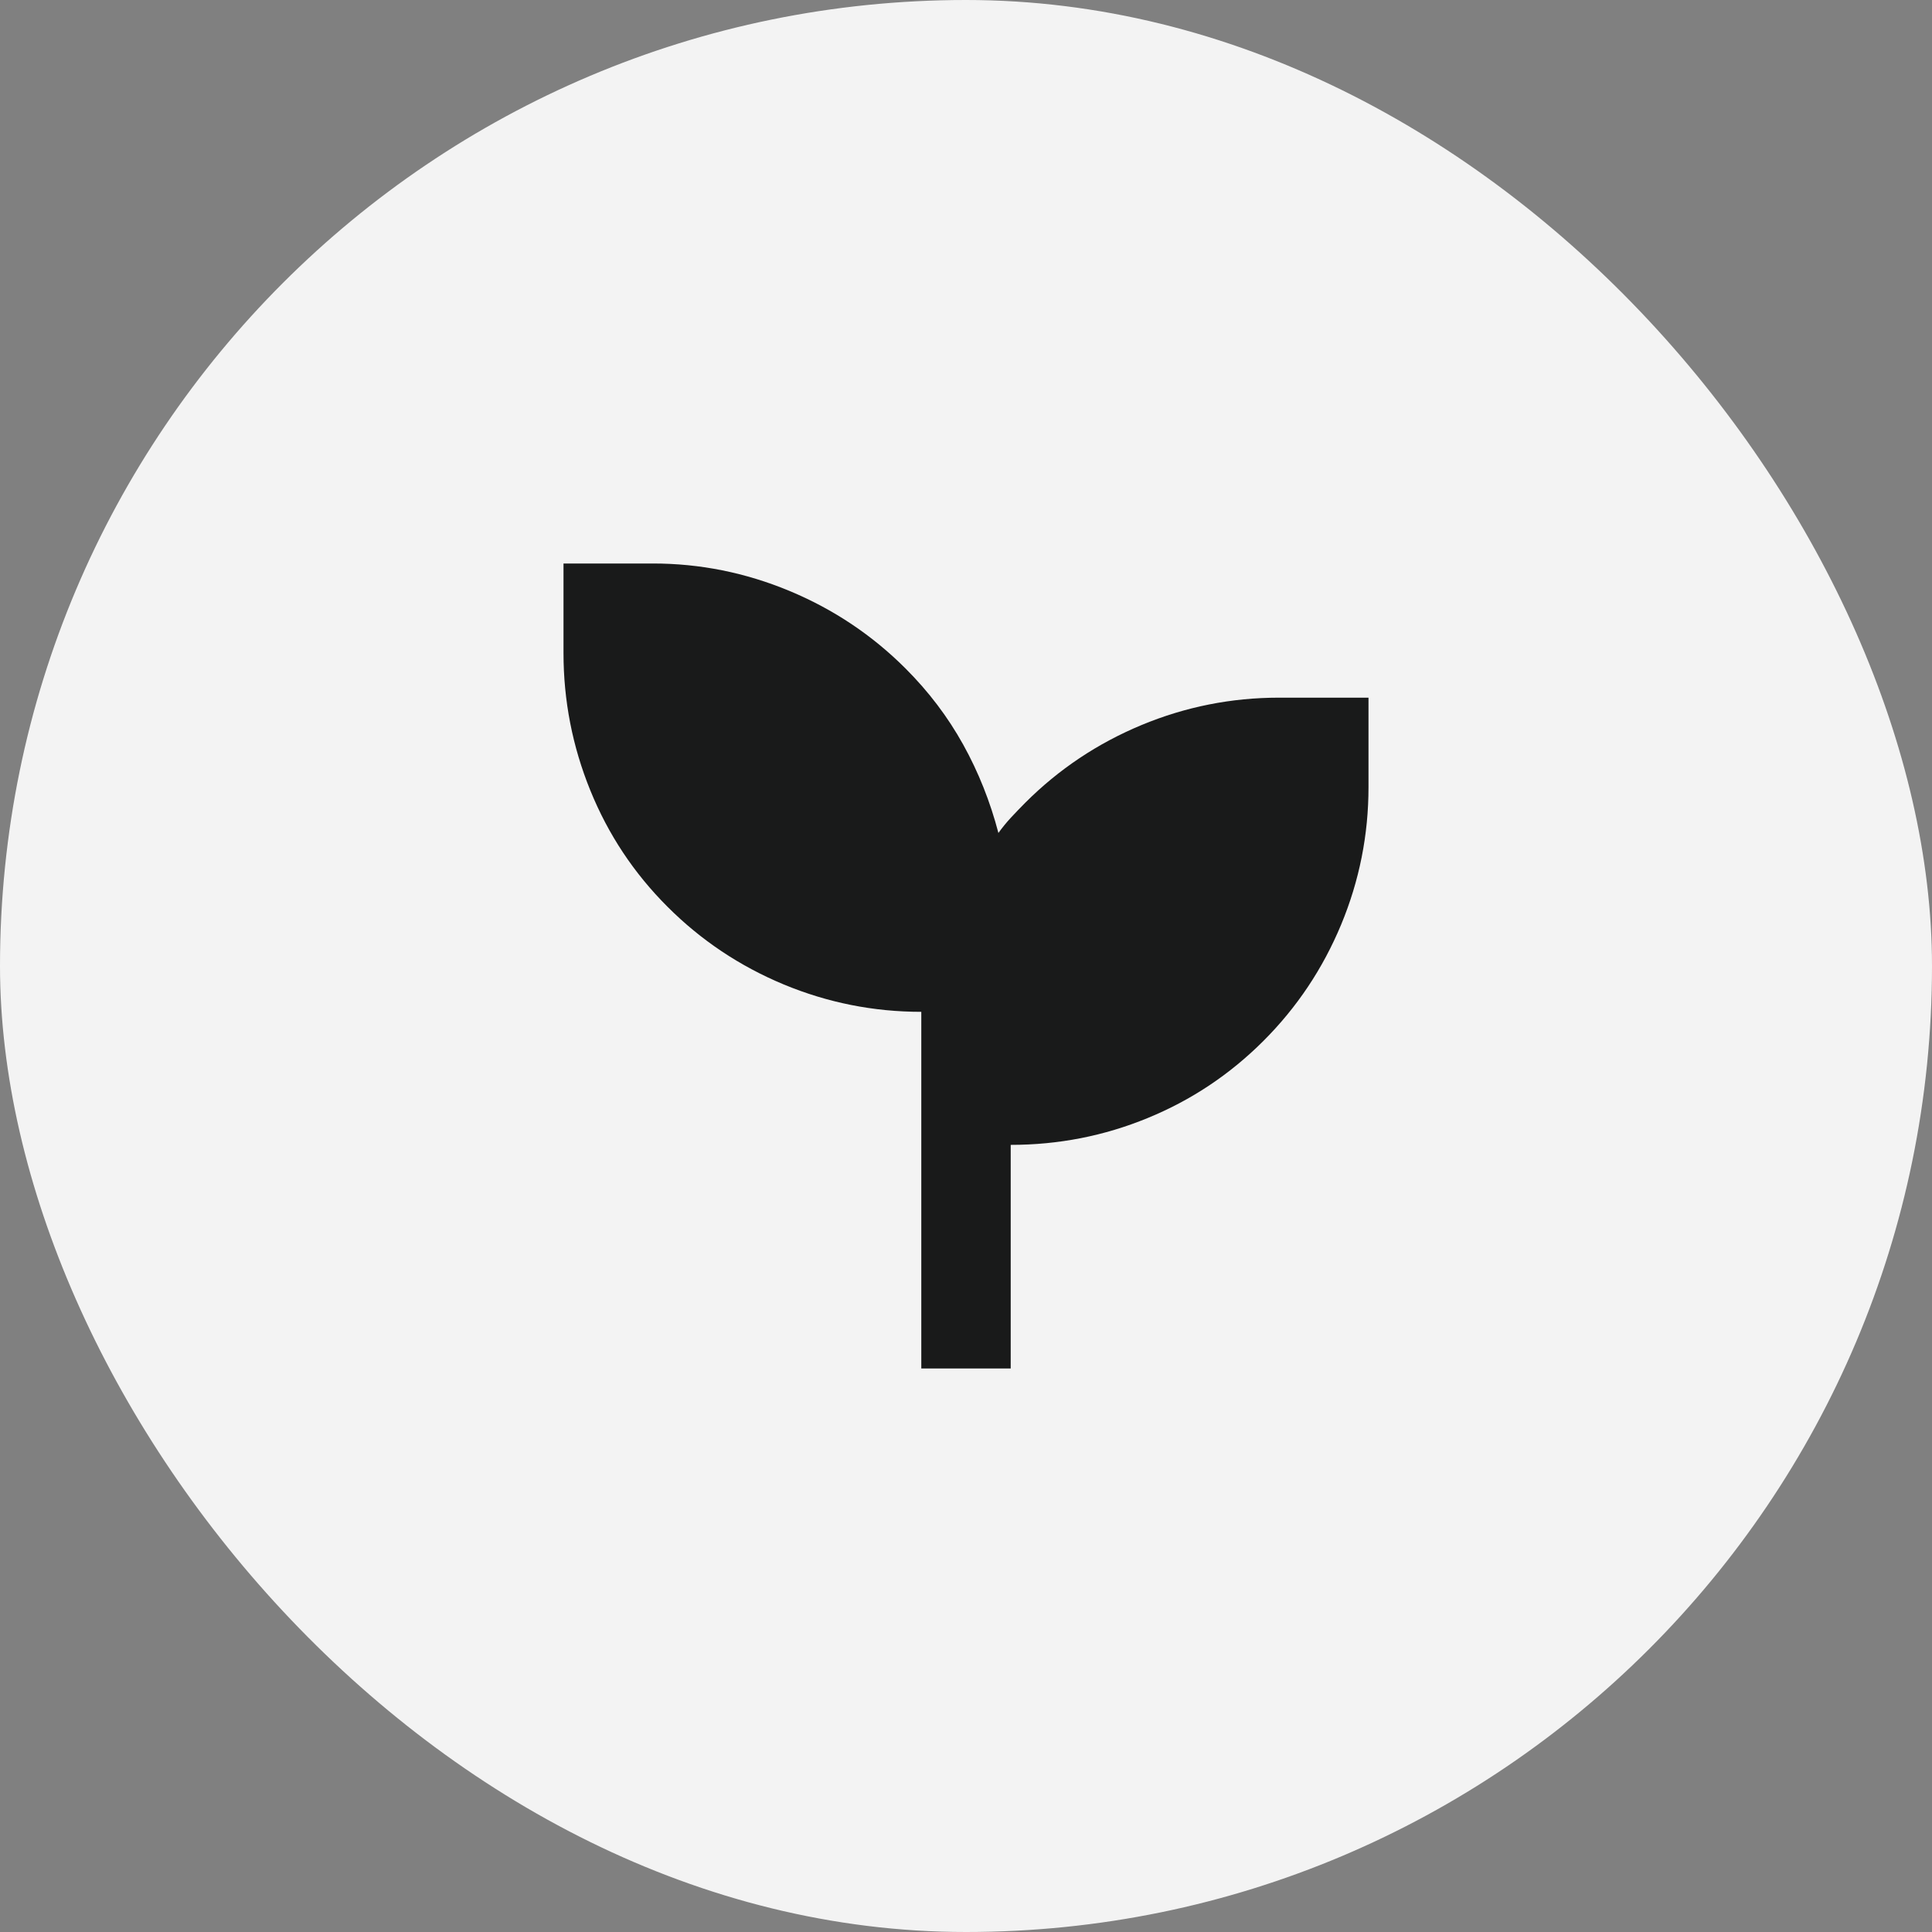
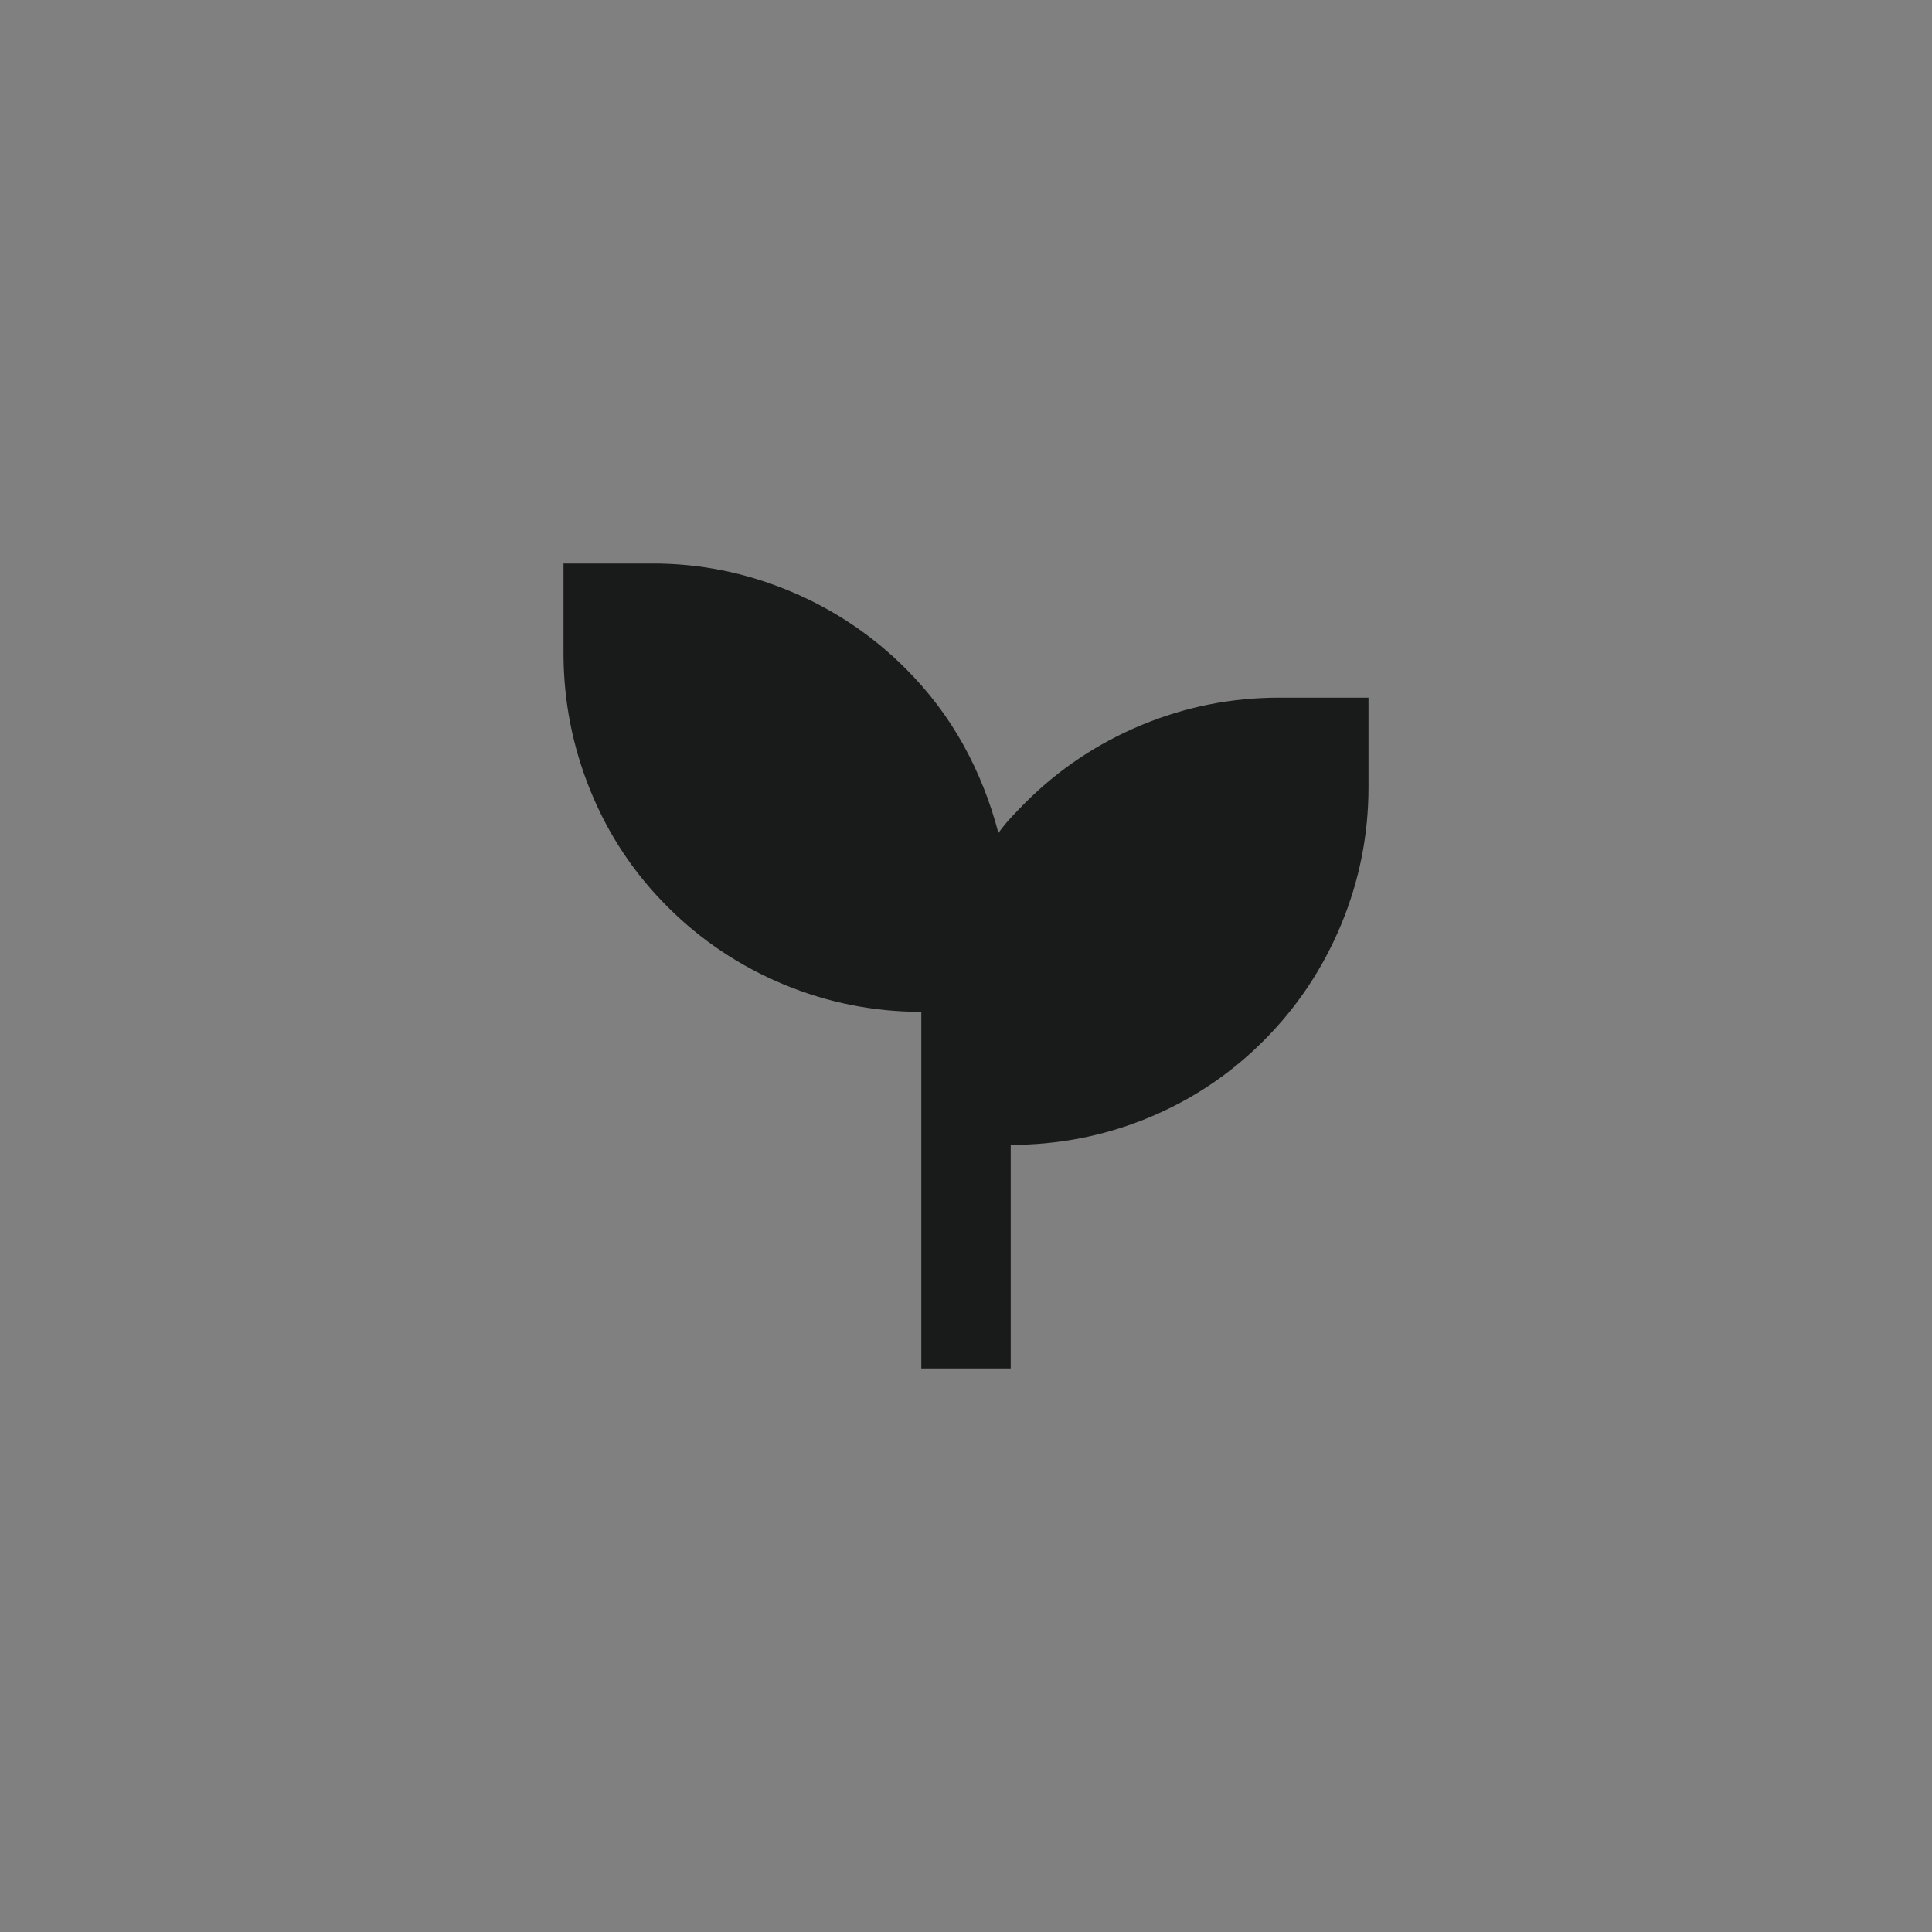
<svg xmlns="http://www.w3.org/2000/svg" width="36" height="36" viewBox="0 0 36 36" fill="none">
  <rect x="0" y="0" width="36" height="36" fill="#808080" stroke="none" />
-   <rect width="36" height="36" rx="18" fill="#F3F3F3" />
-   <path d="M17.167 25.5V18.854C16.278 18.854 15.424 18.684 14.604 18.344C13.785 18.003 13.062 17.521 12.438 16.896C11.812 16.271 11.333 15.549 11 14.729C10.667 13.91 10.5 13.056 10.5 12.167V10.5H12.167C13.042 10.5 13.889 10.67 14.708 11.01C15.528 11.351 16.25 11.833 16.875 12.458C17.306 12.889 17.663 13.361 17.948 13.875C18.233 14.389 18.451 14.938 18.604 15.521C18.674 15.424 18.75 15.33 18.833 15.24C18.917 15.149 19.007 15.056 19.104 14.958C19.729 14.333 20.451 13.851 21.271 13.51C22.09 13.17 22.944 13 23.833 13H25.5V14.667C25.5 15.556 25.33 16.41 24.99 17.229C24.649 18.049 24.167 18.771 23.542 19.396C22.917 20.021 22.198 20.5 21.385 20.833C20.573 21.167 19.722 21.333 18.833 21.333V25.5H17.167Z" fill="#191A1A" />
+   <path d="M17.167 25.5V18.854C16.278 18.854 15.424 18.684 14.604 18.344C13.785 18.003 13.062 17.521 12.438 16.896C11.812 16.271 11.333 15.549 11 14.729C10.667 13.91 10.5 13.056 10.5 12.167V10.5H12.167C13.042 10.5 13.889 10.67 14.708 11.01C15.528 11.351 16.25 11.833 16.875 12.458C17.306 12.889 17.663 13.361 17.948 13.875C18.233 14.389 18.451 14.938 18.604 15.521C18.674 15.424 18.75 15.33 18.833 15.24C18.917 15.149 19.007 15.056 19.104 14.958C19.729 14.333 20.451 13.851 21.271 13.51C22.09 13.17 22.944 13 23.833 13H25.5V14.667C25.5 15.556 25.33 16.41 24.99 17.229C24.649 18.049 24.167 18.771 23.542 19.396C22.917 20.021 22.198 20.5 21.385 20.833C20.573 21.167 19.722 21.333 18.833 21.333V25.5Z" fill="#191A1A" />
</svg>